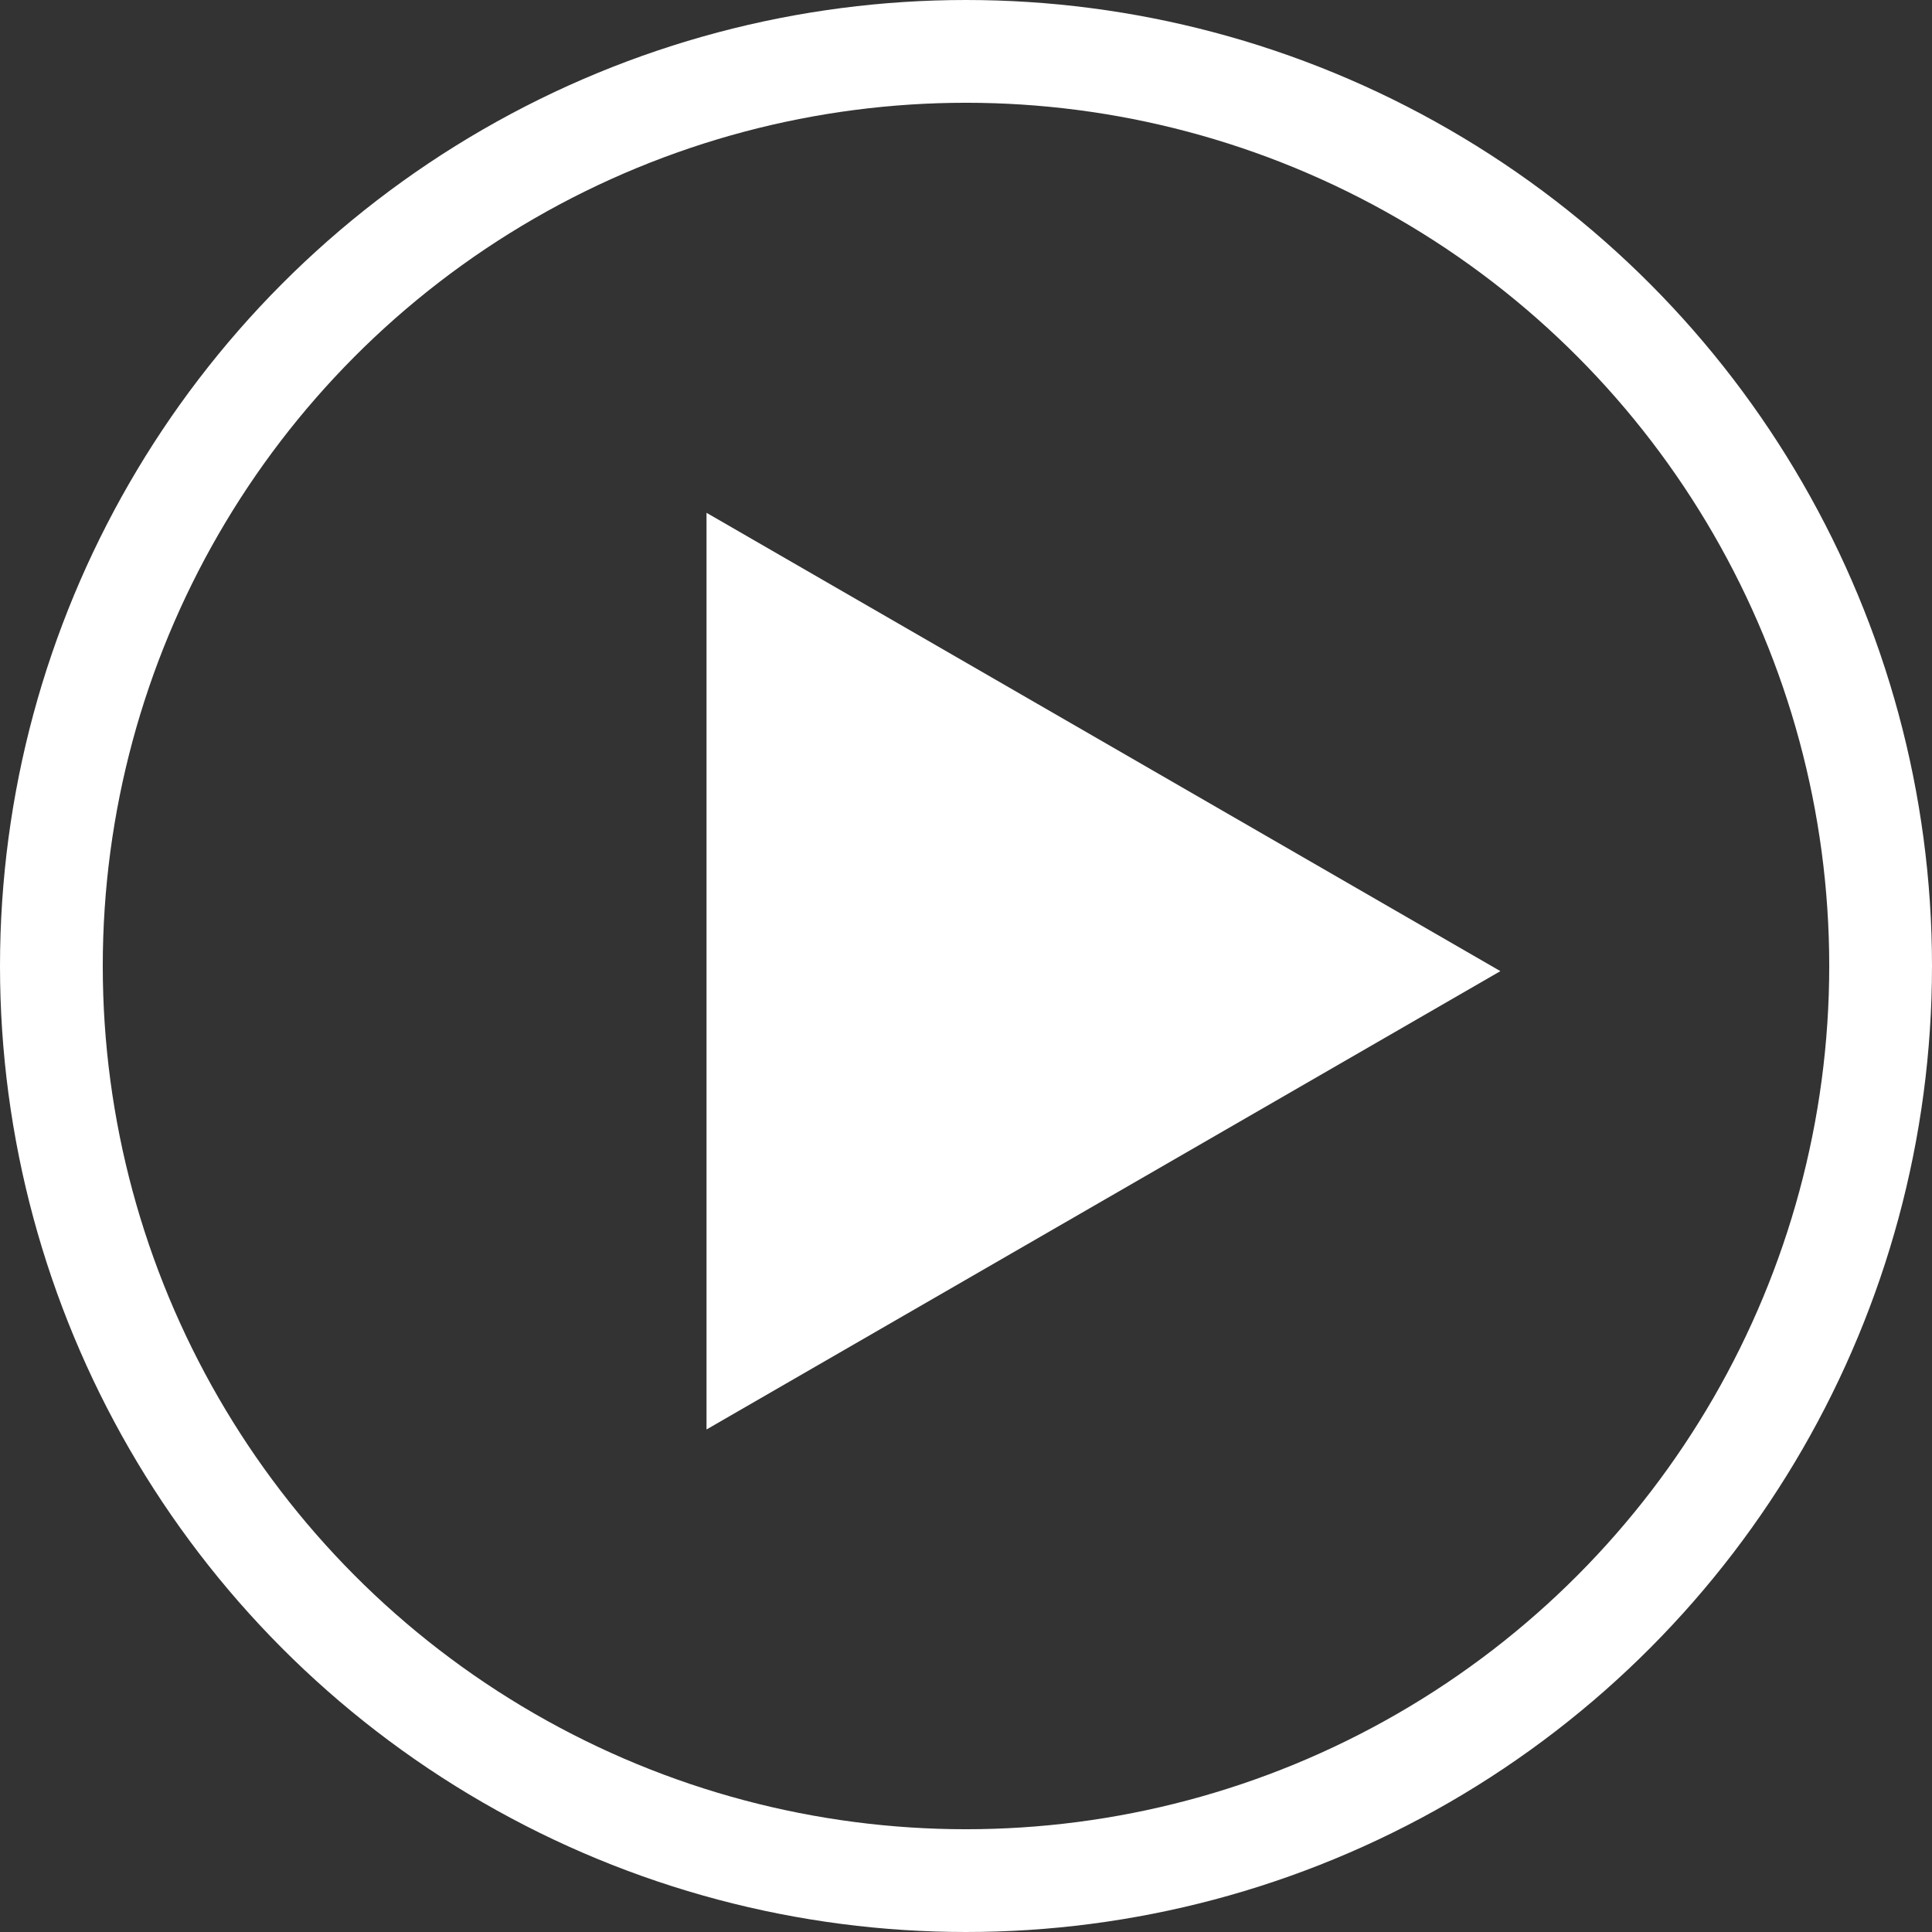
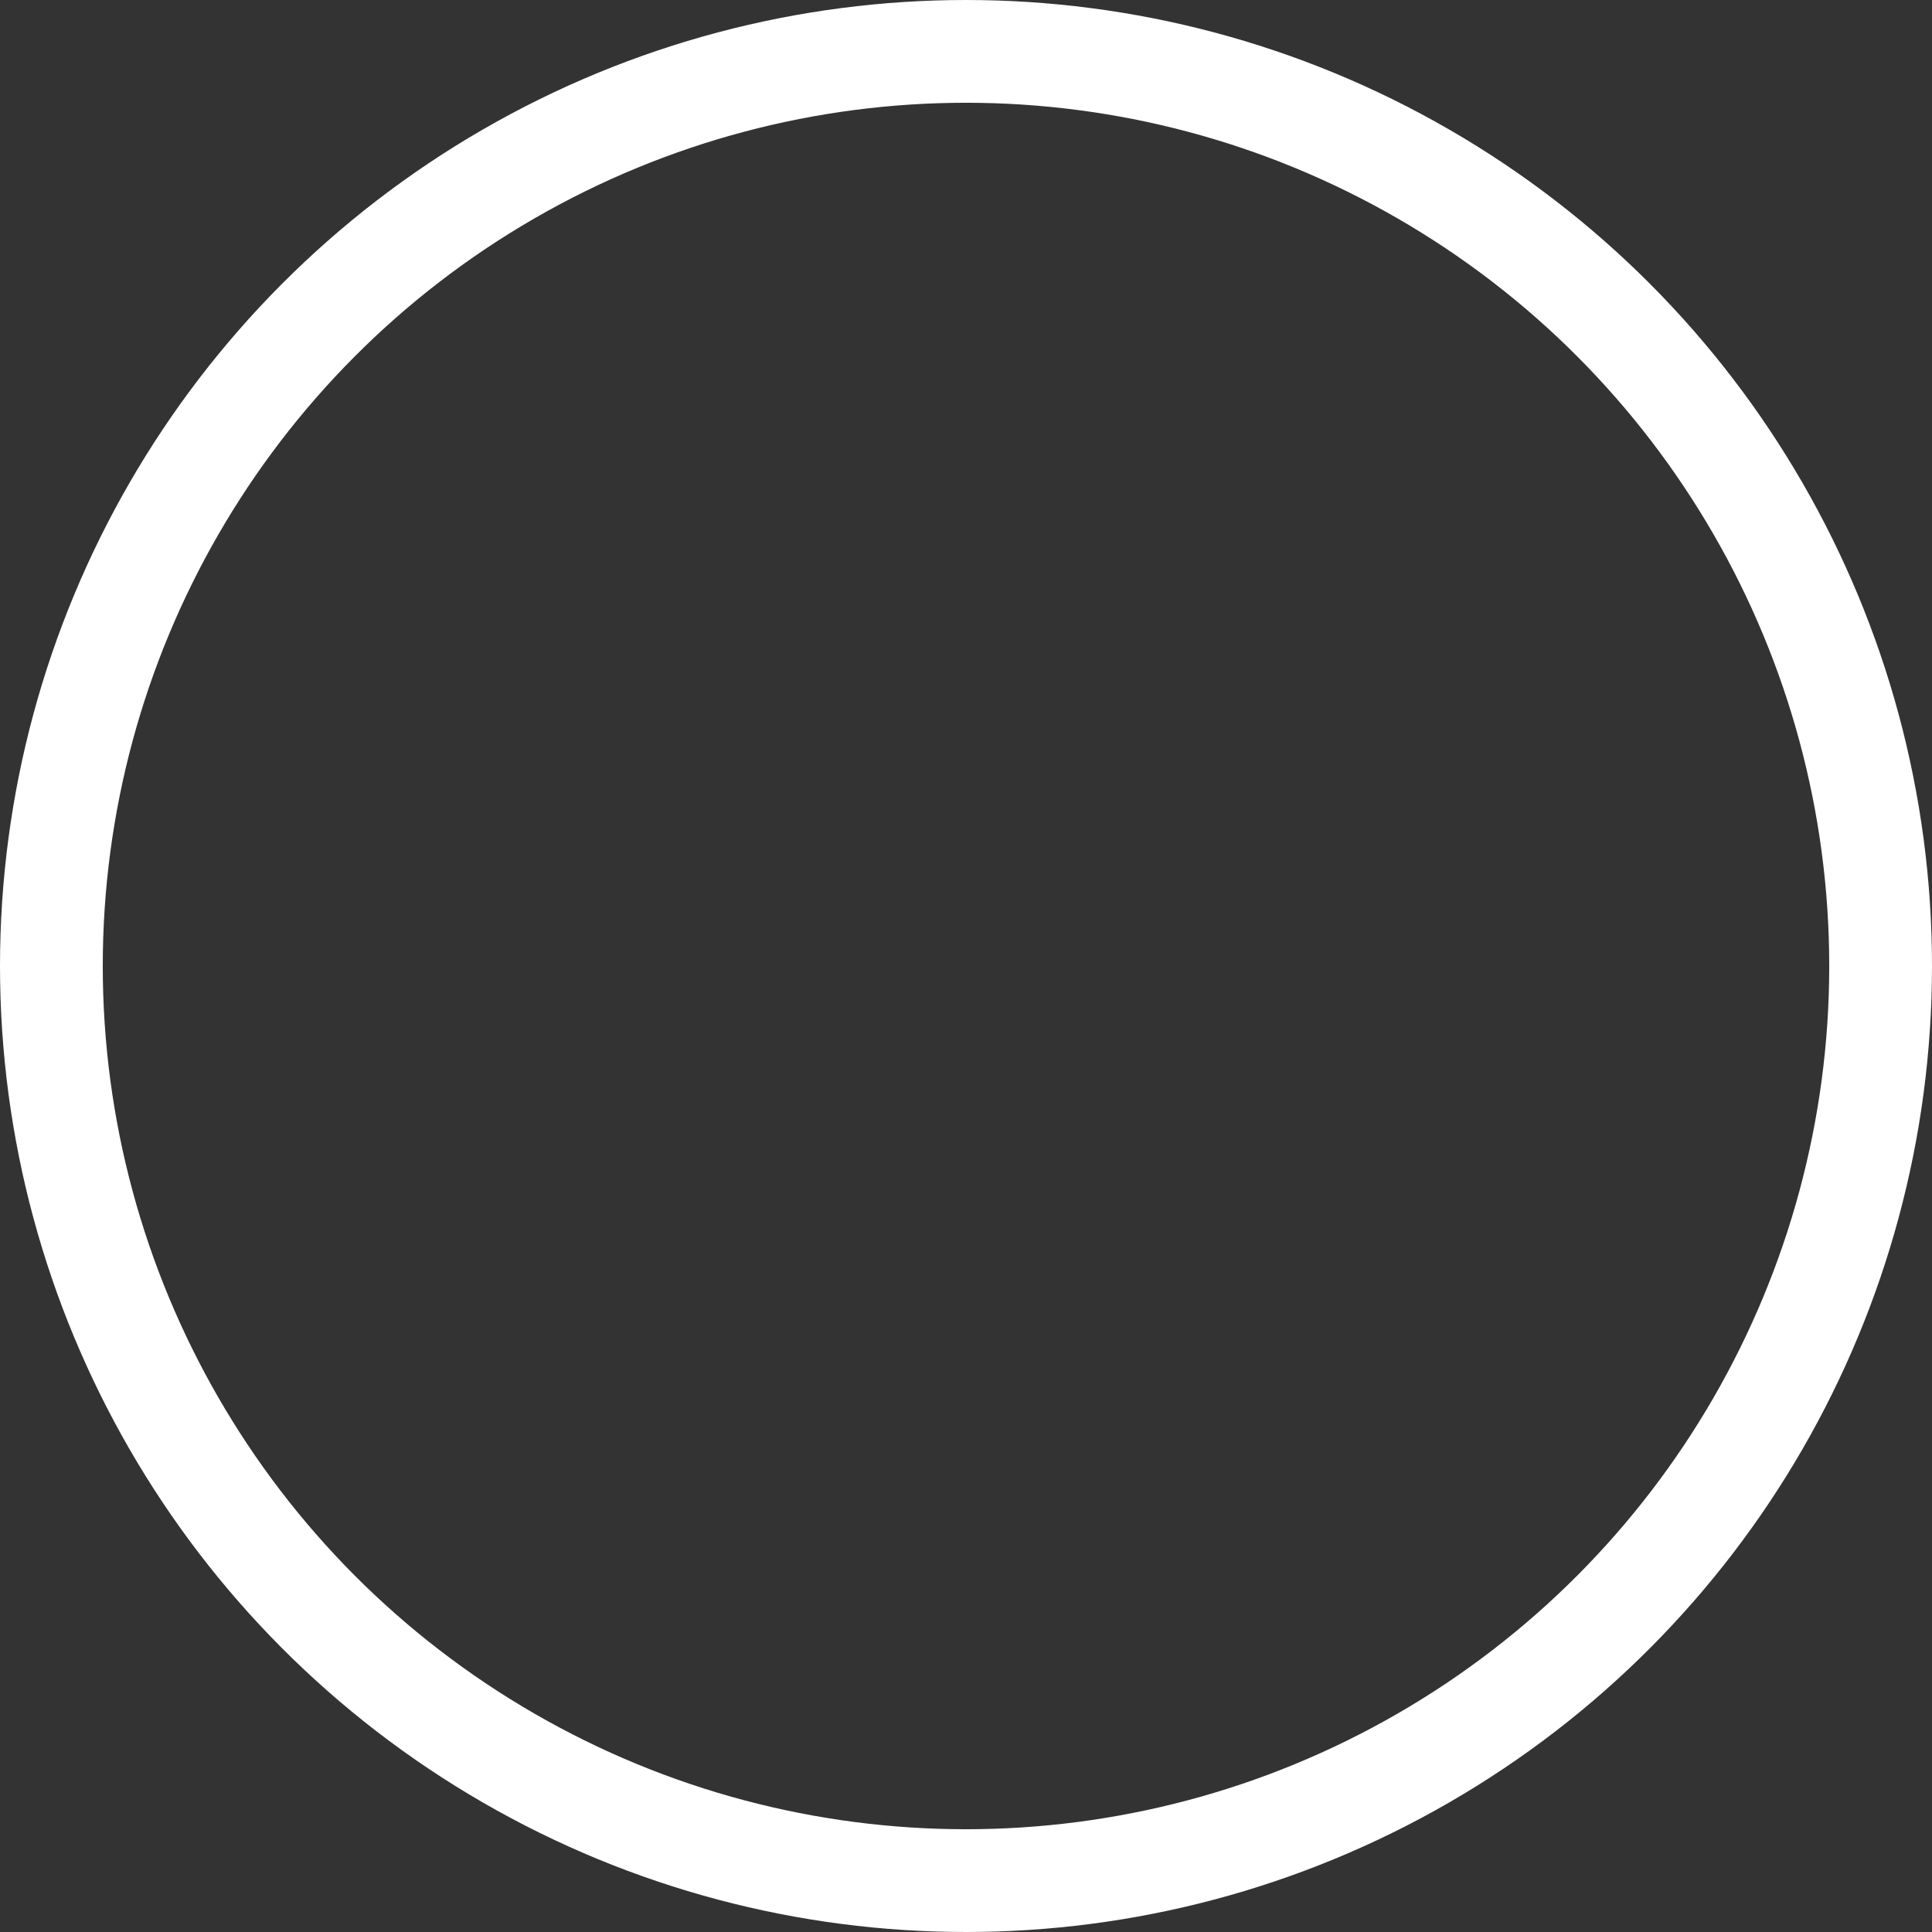
<svg xmlns="http://www.w3.org/2000/svg" width="188" height="188" viewBox="0 0 188 188" fill="none">
  <rect x="0" y="0" width="188" height="188" fill="#333333" stroke="none" />
  <g id="Group 50">
    <circle id="Ellipse 31" cx="94" cy="94" r="89" stroke="white" stroke-width="10" />
-     <path id="Polygon 8" d="M146 94.5L68.75 139.1L68.75 49.9L146 94.5Z" fill="white" />
  </g>
</svg>